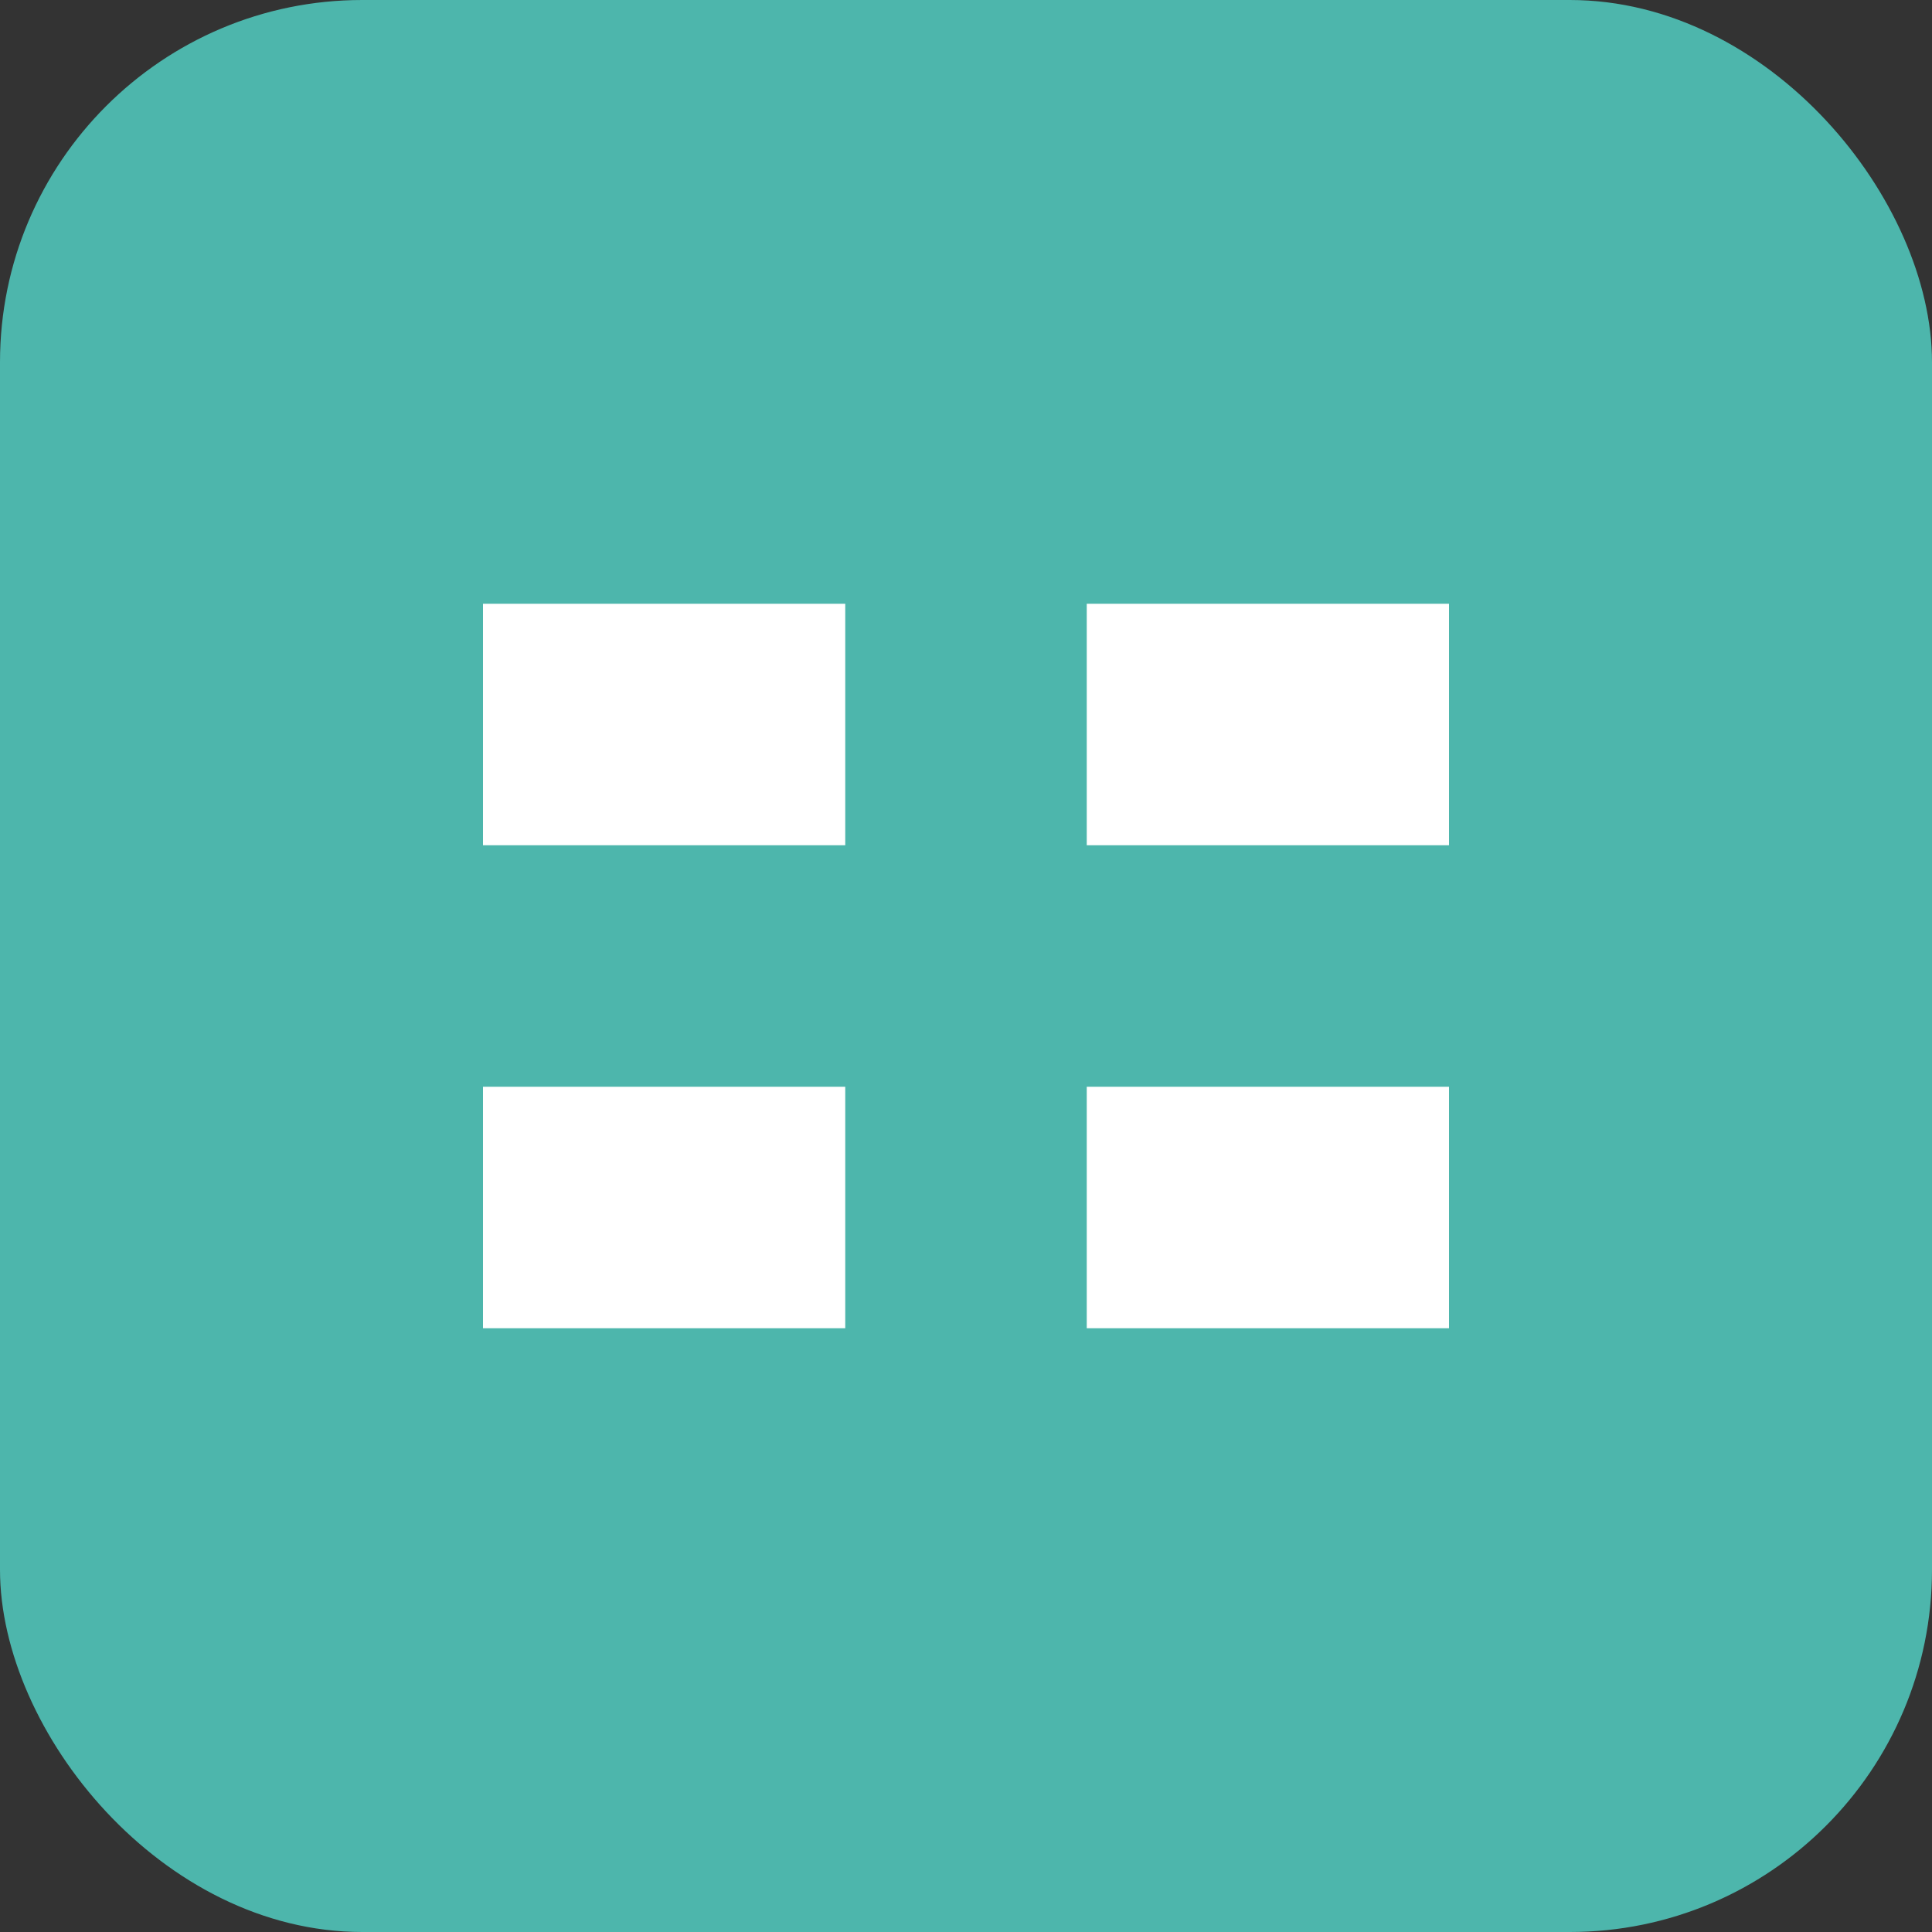
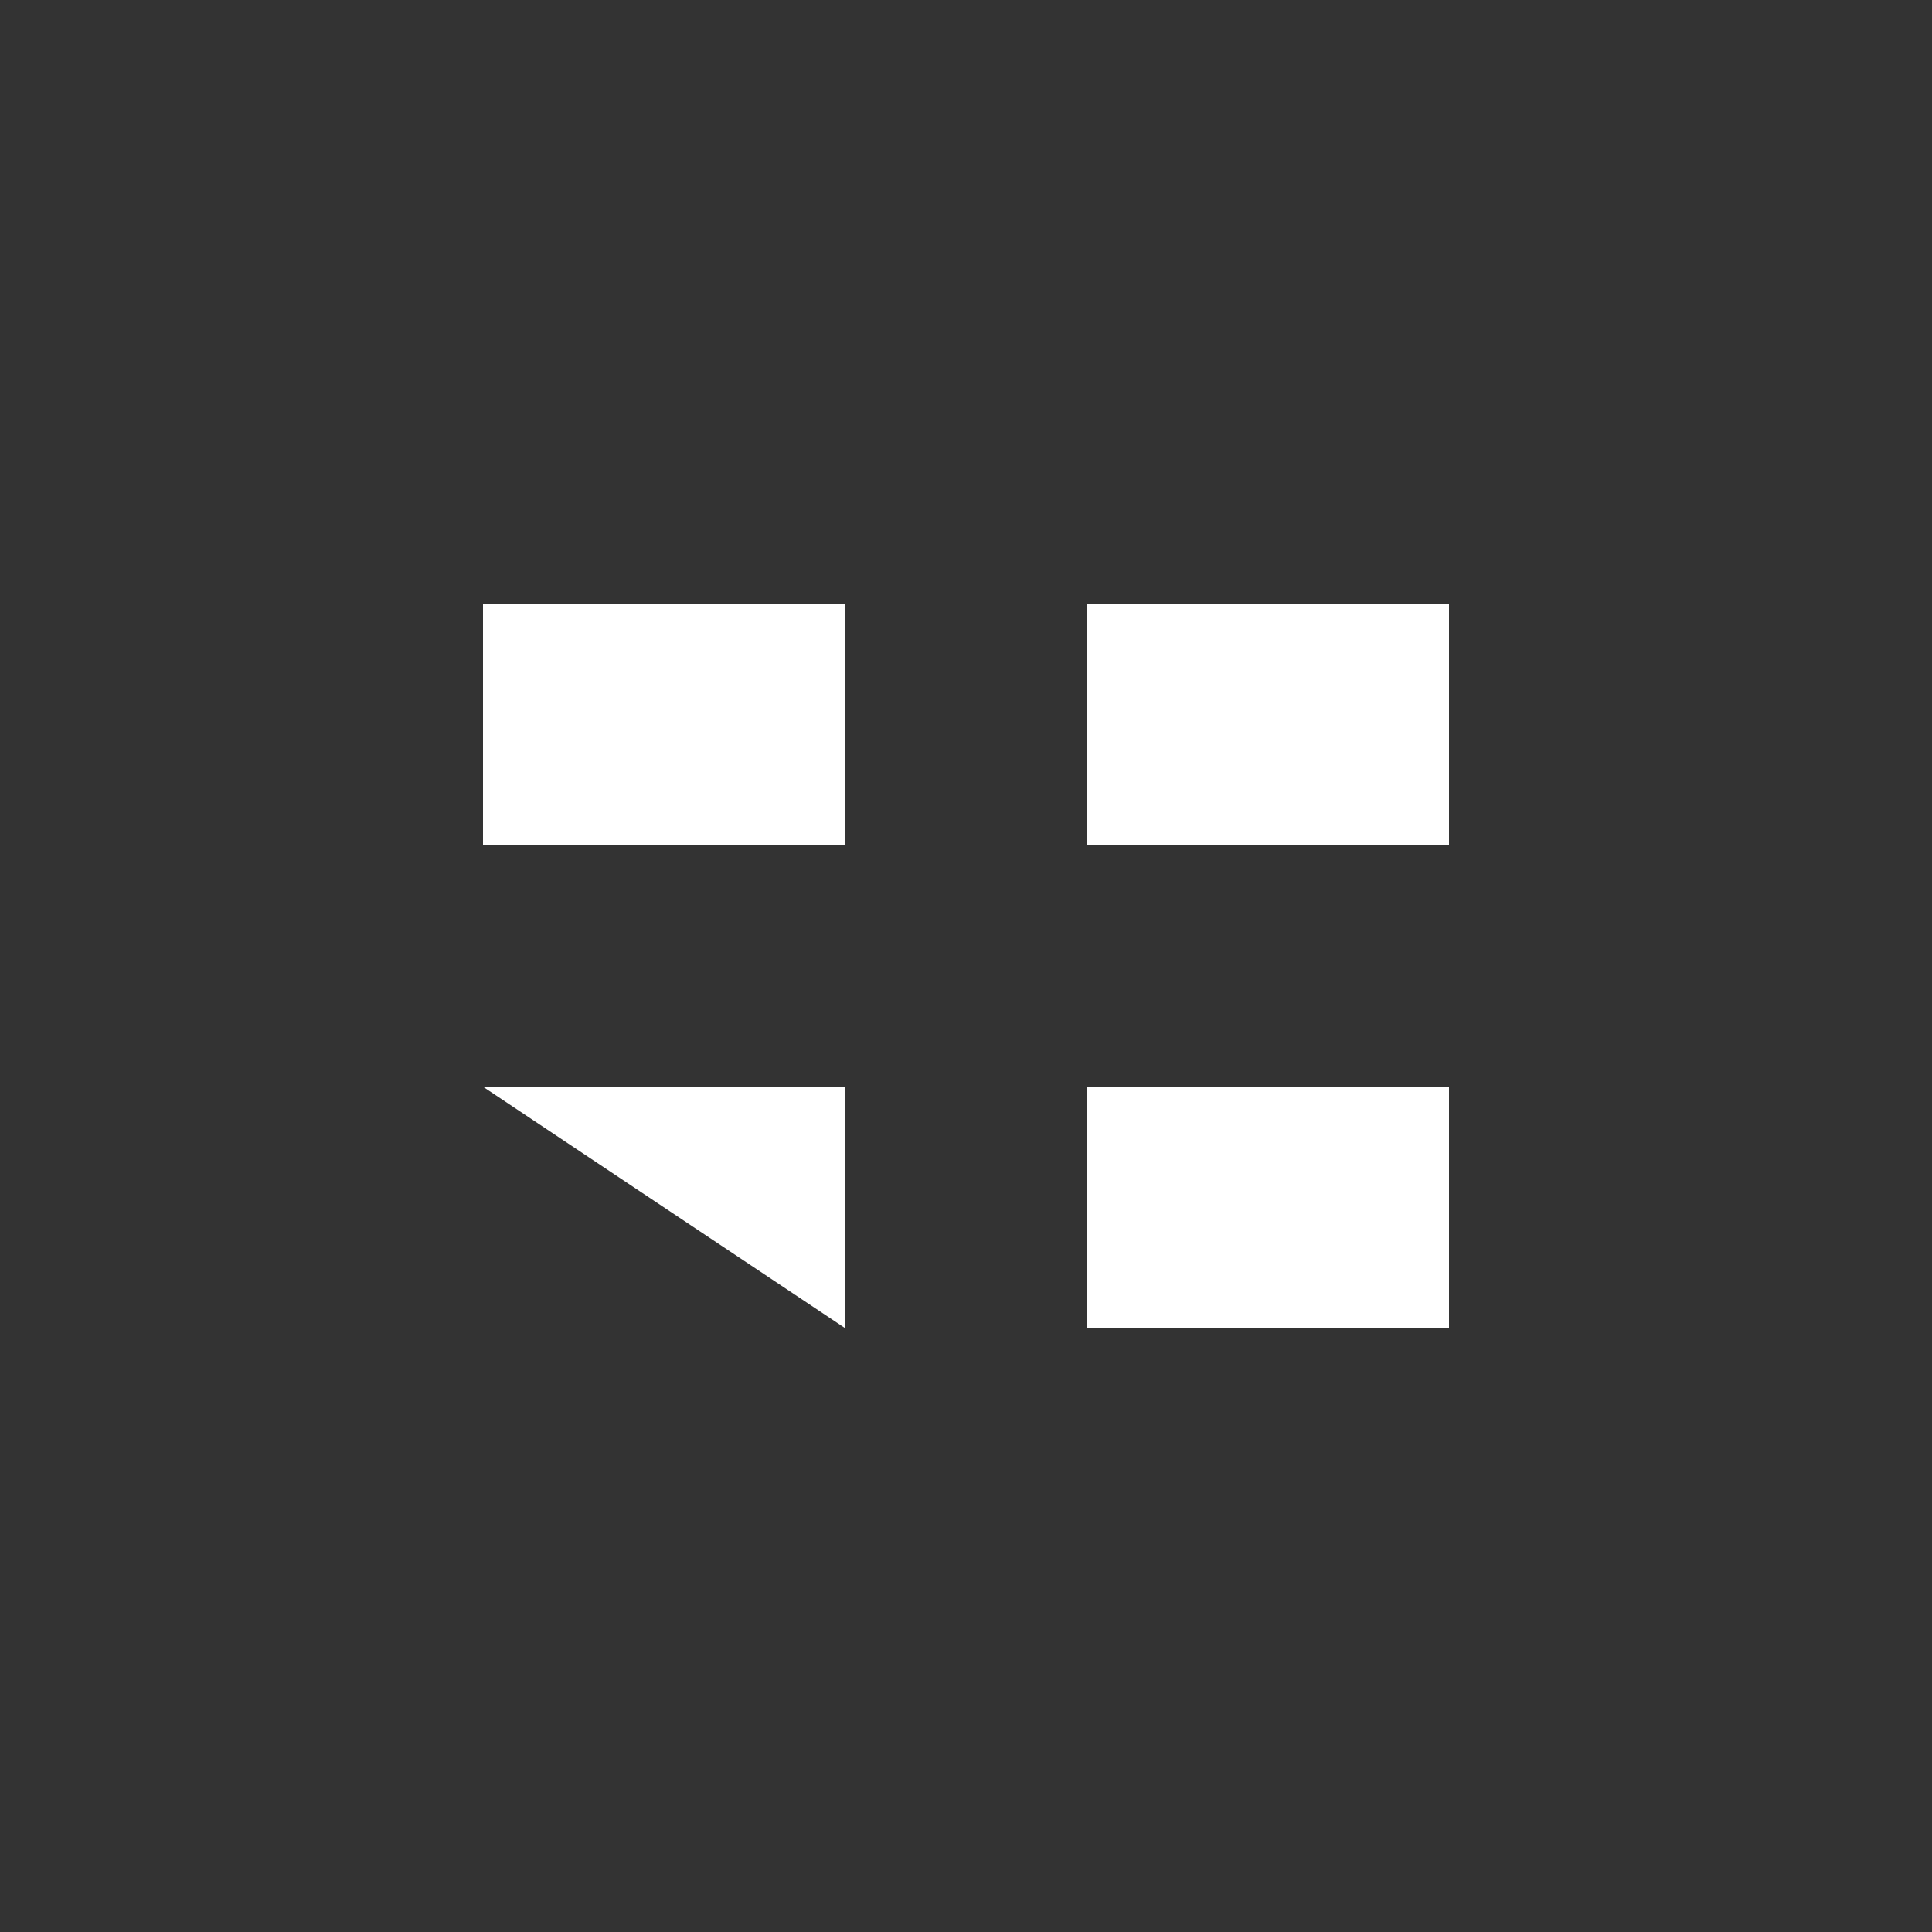
<svg xmlns="http://www.w3.org/2000/svg" viewBox="0 0 32 32" fill="none">
  <rect x="0" y="0" width="32" height="32" fill="#333333" stroke="none" />
-   <rect width="32" height="32" rx="6" fill="#4DB6AC" />
-   <path d="M8 10h6v4H8zM18 10h6v4h-6zM8 18h6v4H8zM18 18h6v4h-6z" fill="white" />
+   <path d="M8 10h6v4H8zM18 10h6v4h-6zM8 18h6v4zM18 18h6v4h-6z" fill="white" />
</svg>